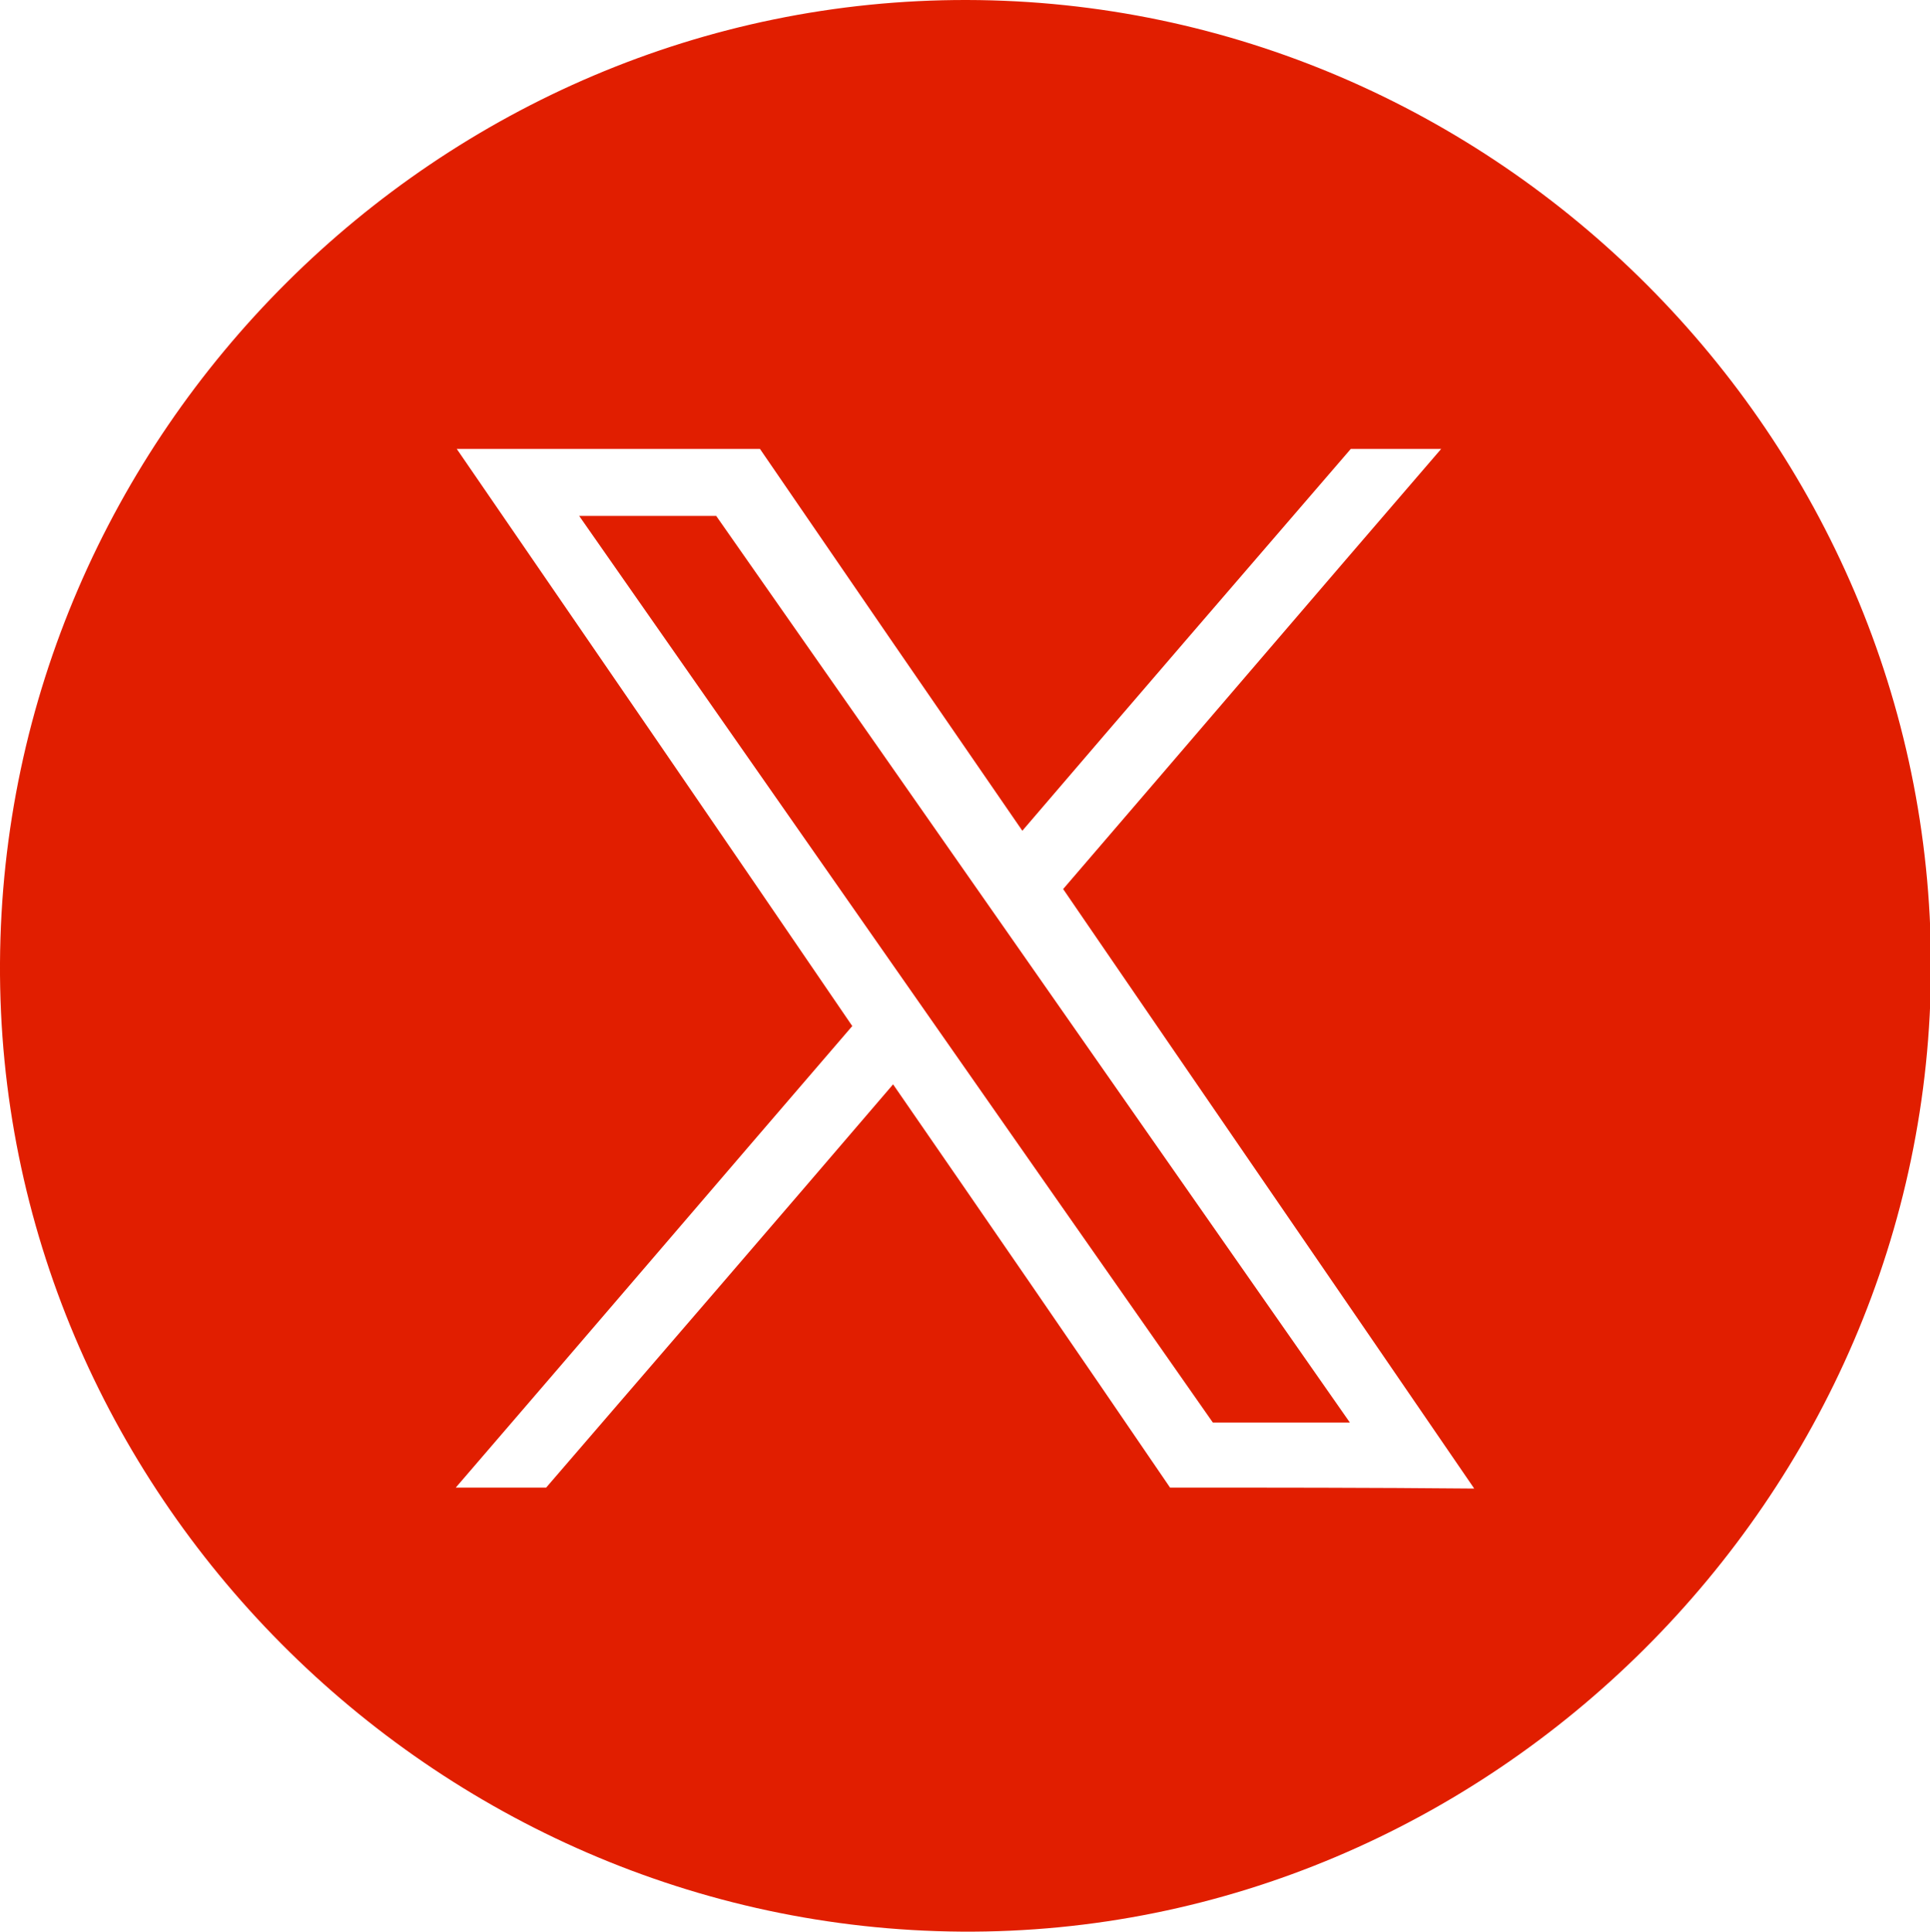
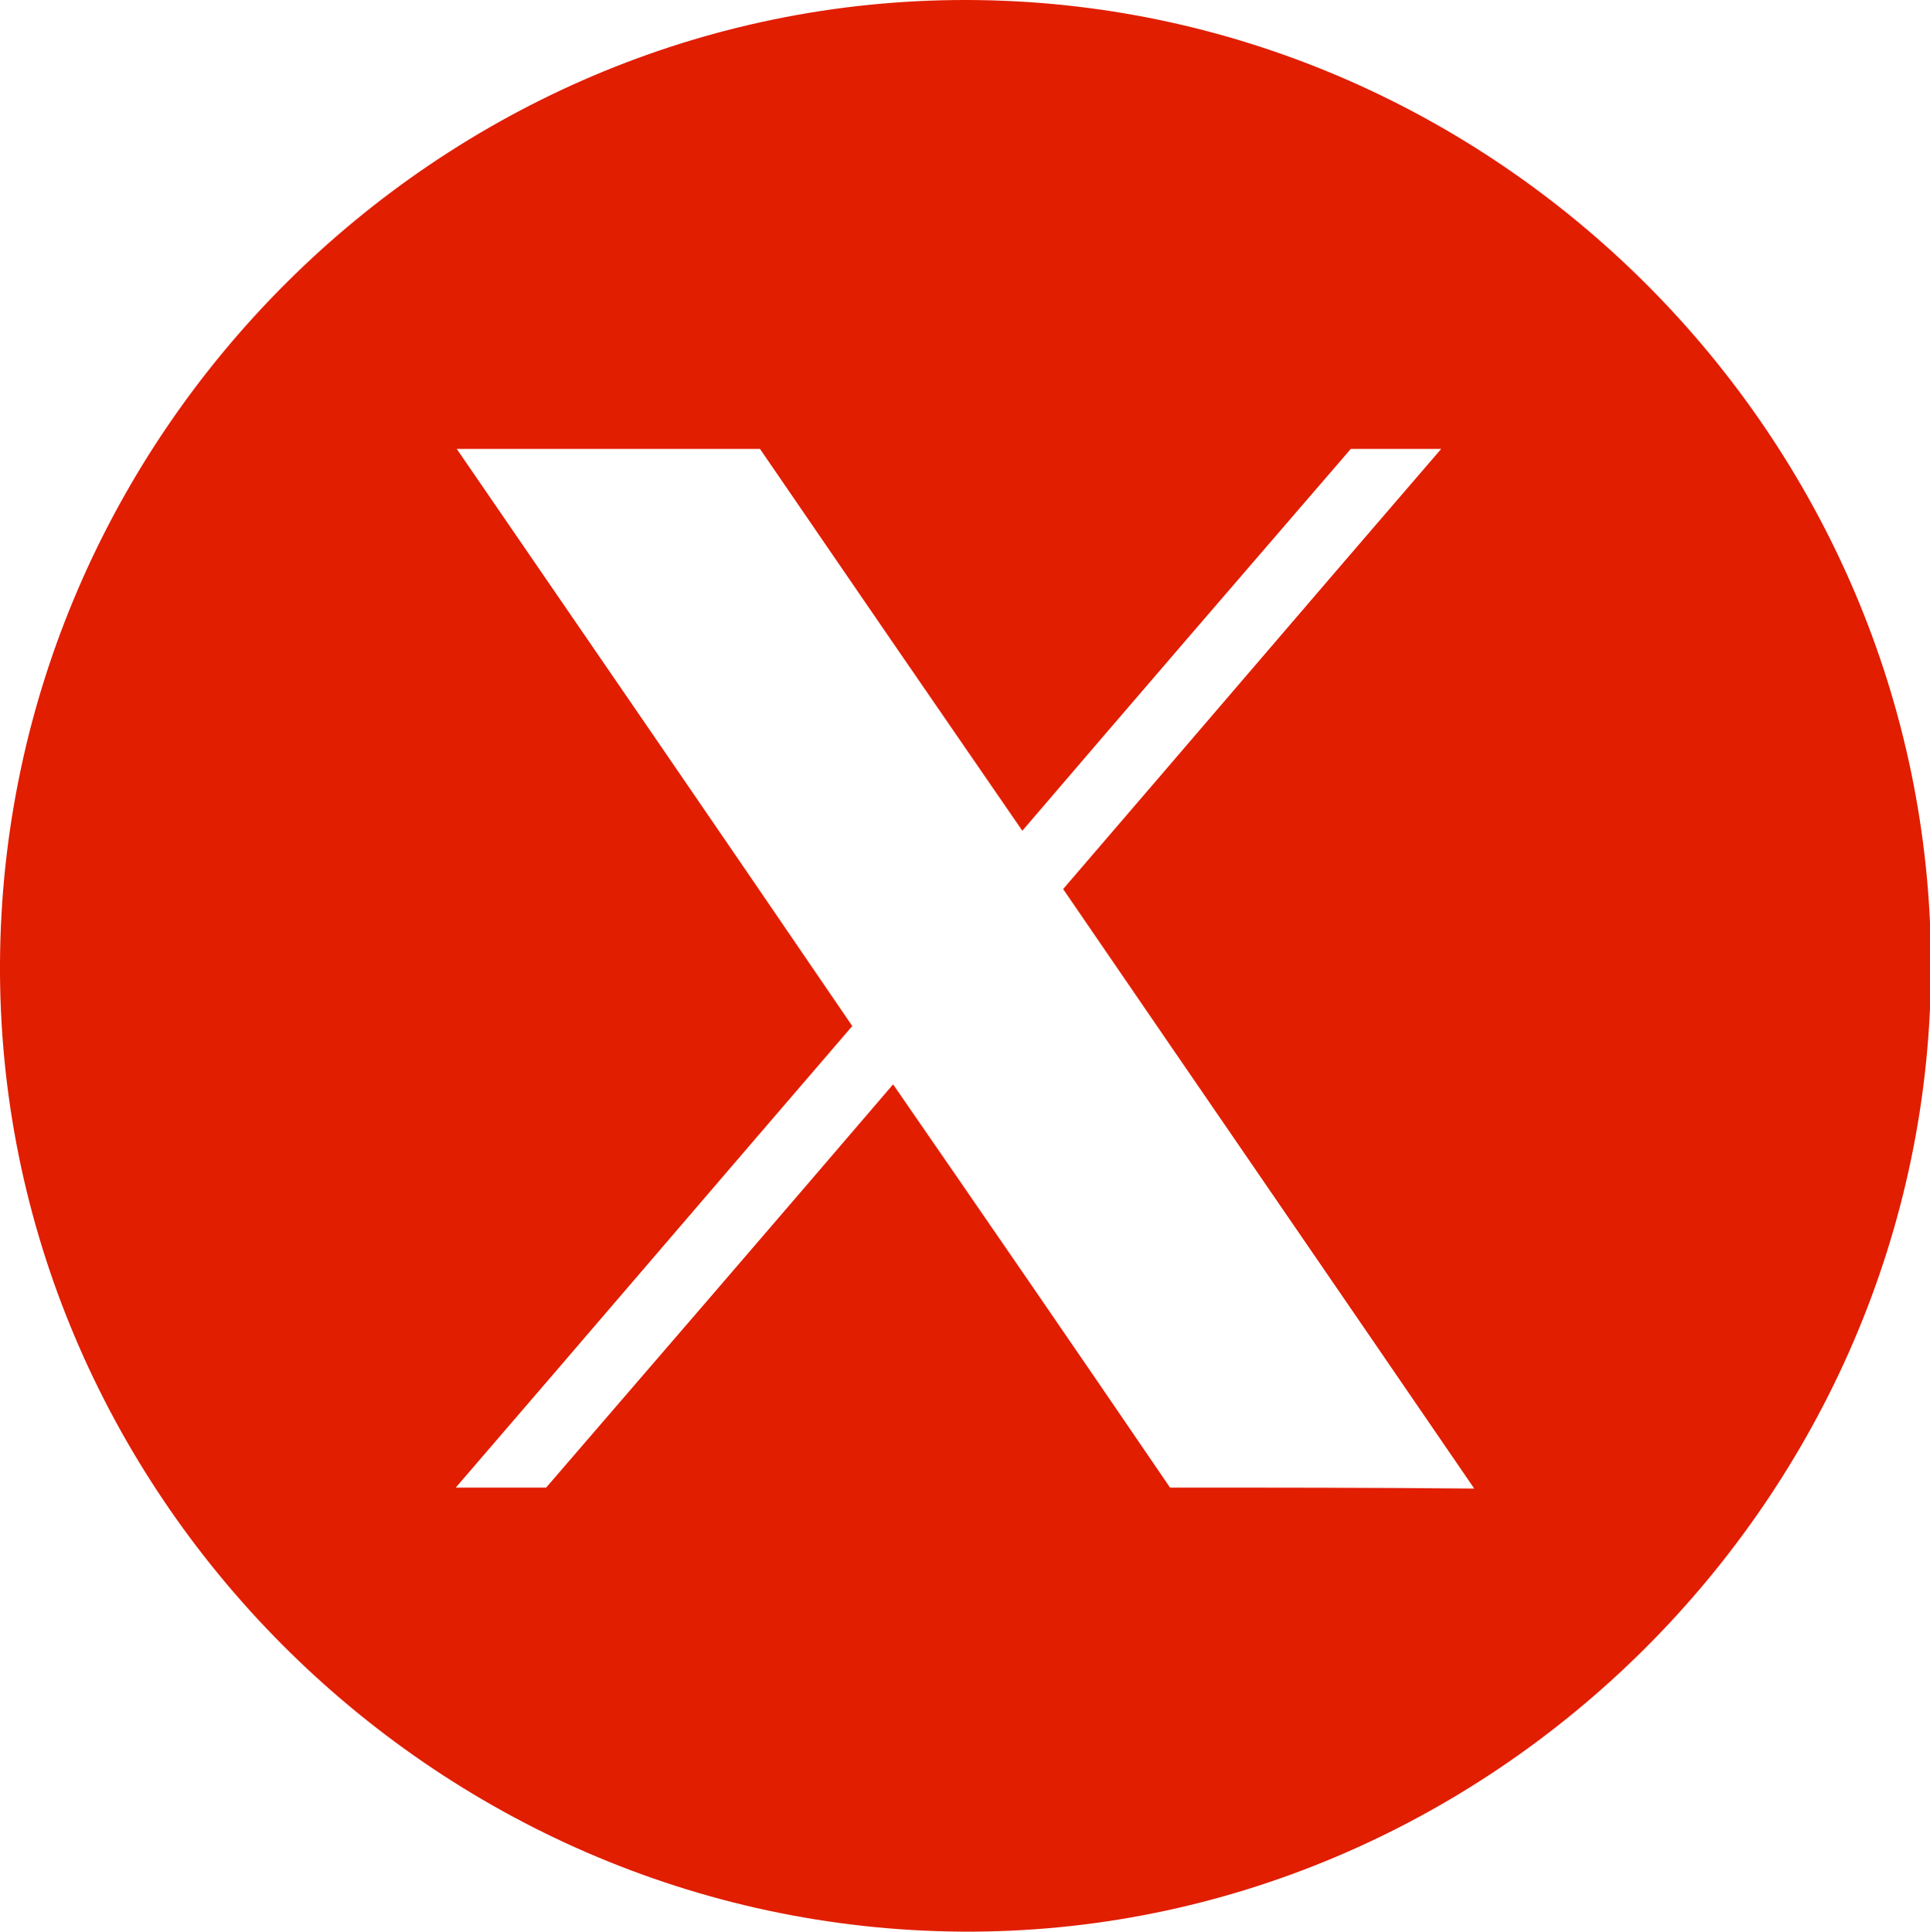
<svg xmlns="http://www.w3.org/2000/svg" version="1.1" id="Capa_1" x="0" y="0" viewBox="0 0 198.6 198.8" xml:space="preserve">
  <style>.st0{fill:#e11e00}</style>
-   <path class="st0" d="M59.6 53.1c21.8 31.2 43.5 62.3 65.2 93.3h14.1c-21.8-31.2-43.5-62.3-65.2-93.3H59.6z" />
  <path class="st0" d="M99.5 0C45.2-.1.3 44.6 0 99.1c-.3 54.3 44.5 99.3 98.9 99.7 54.4.4 99.8-44.8 99.8-99.4C198.7 45 153.9.1 99.5 0zm20.9 153.1c-9.4-13.8-18.9-27.6-28.5-41.5-11.9 13.9-23.8 27.7-35.7 41.5h-9.3c13.7-15.9 27.2-31.7 40.8-47.5C74.2 85.8 60.6 66 47 46.2h31.2c8.9 13 17.9 26.1 27 39.3 11.3-13.2 22.5-26.2 33.8-39.3h9.3c-13.1 15.2-26 30.3-38.9 45.3 14.1 20.6 28.2 41.1 42.3 61.7-10.6-.1-20.9-.1-31.3-.1z" />
</svg>